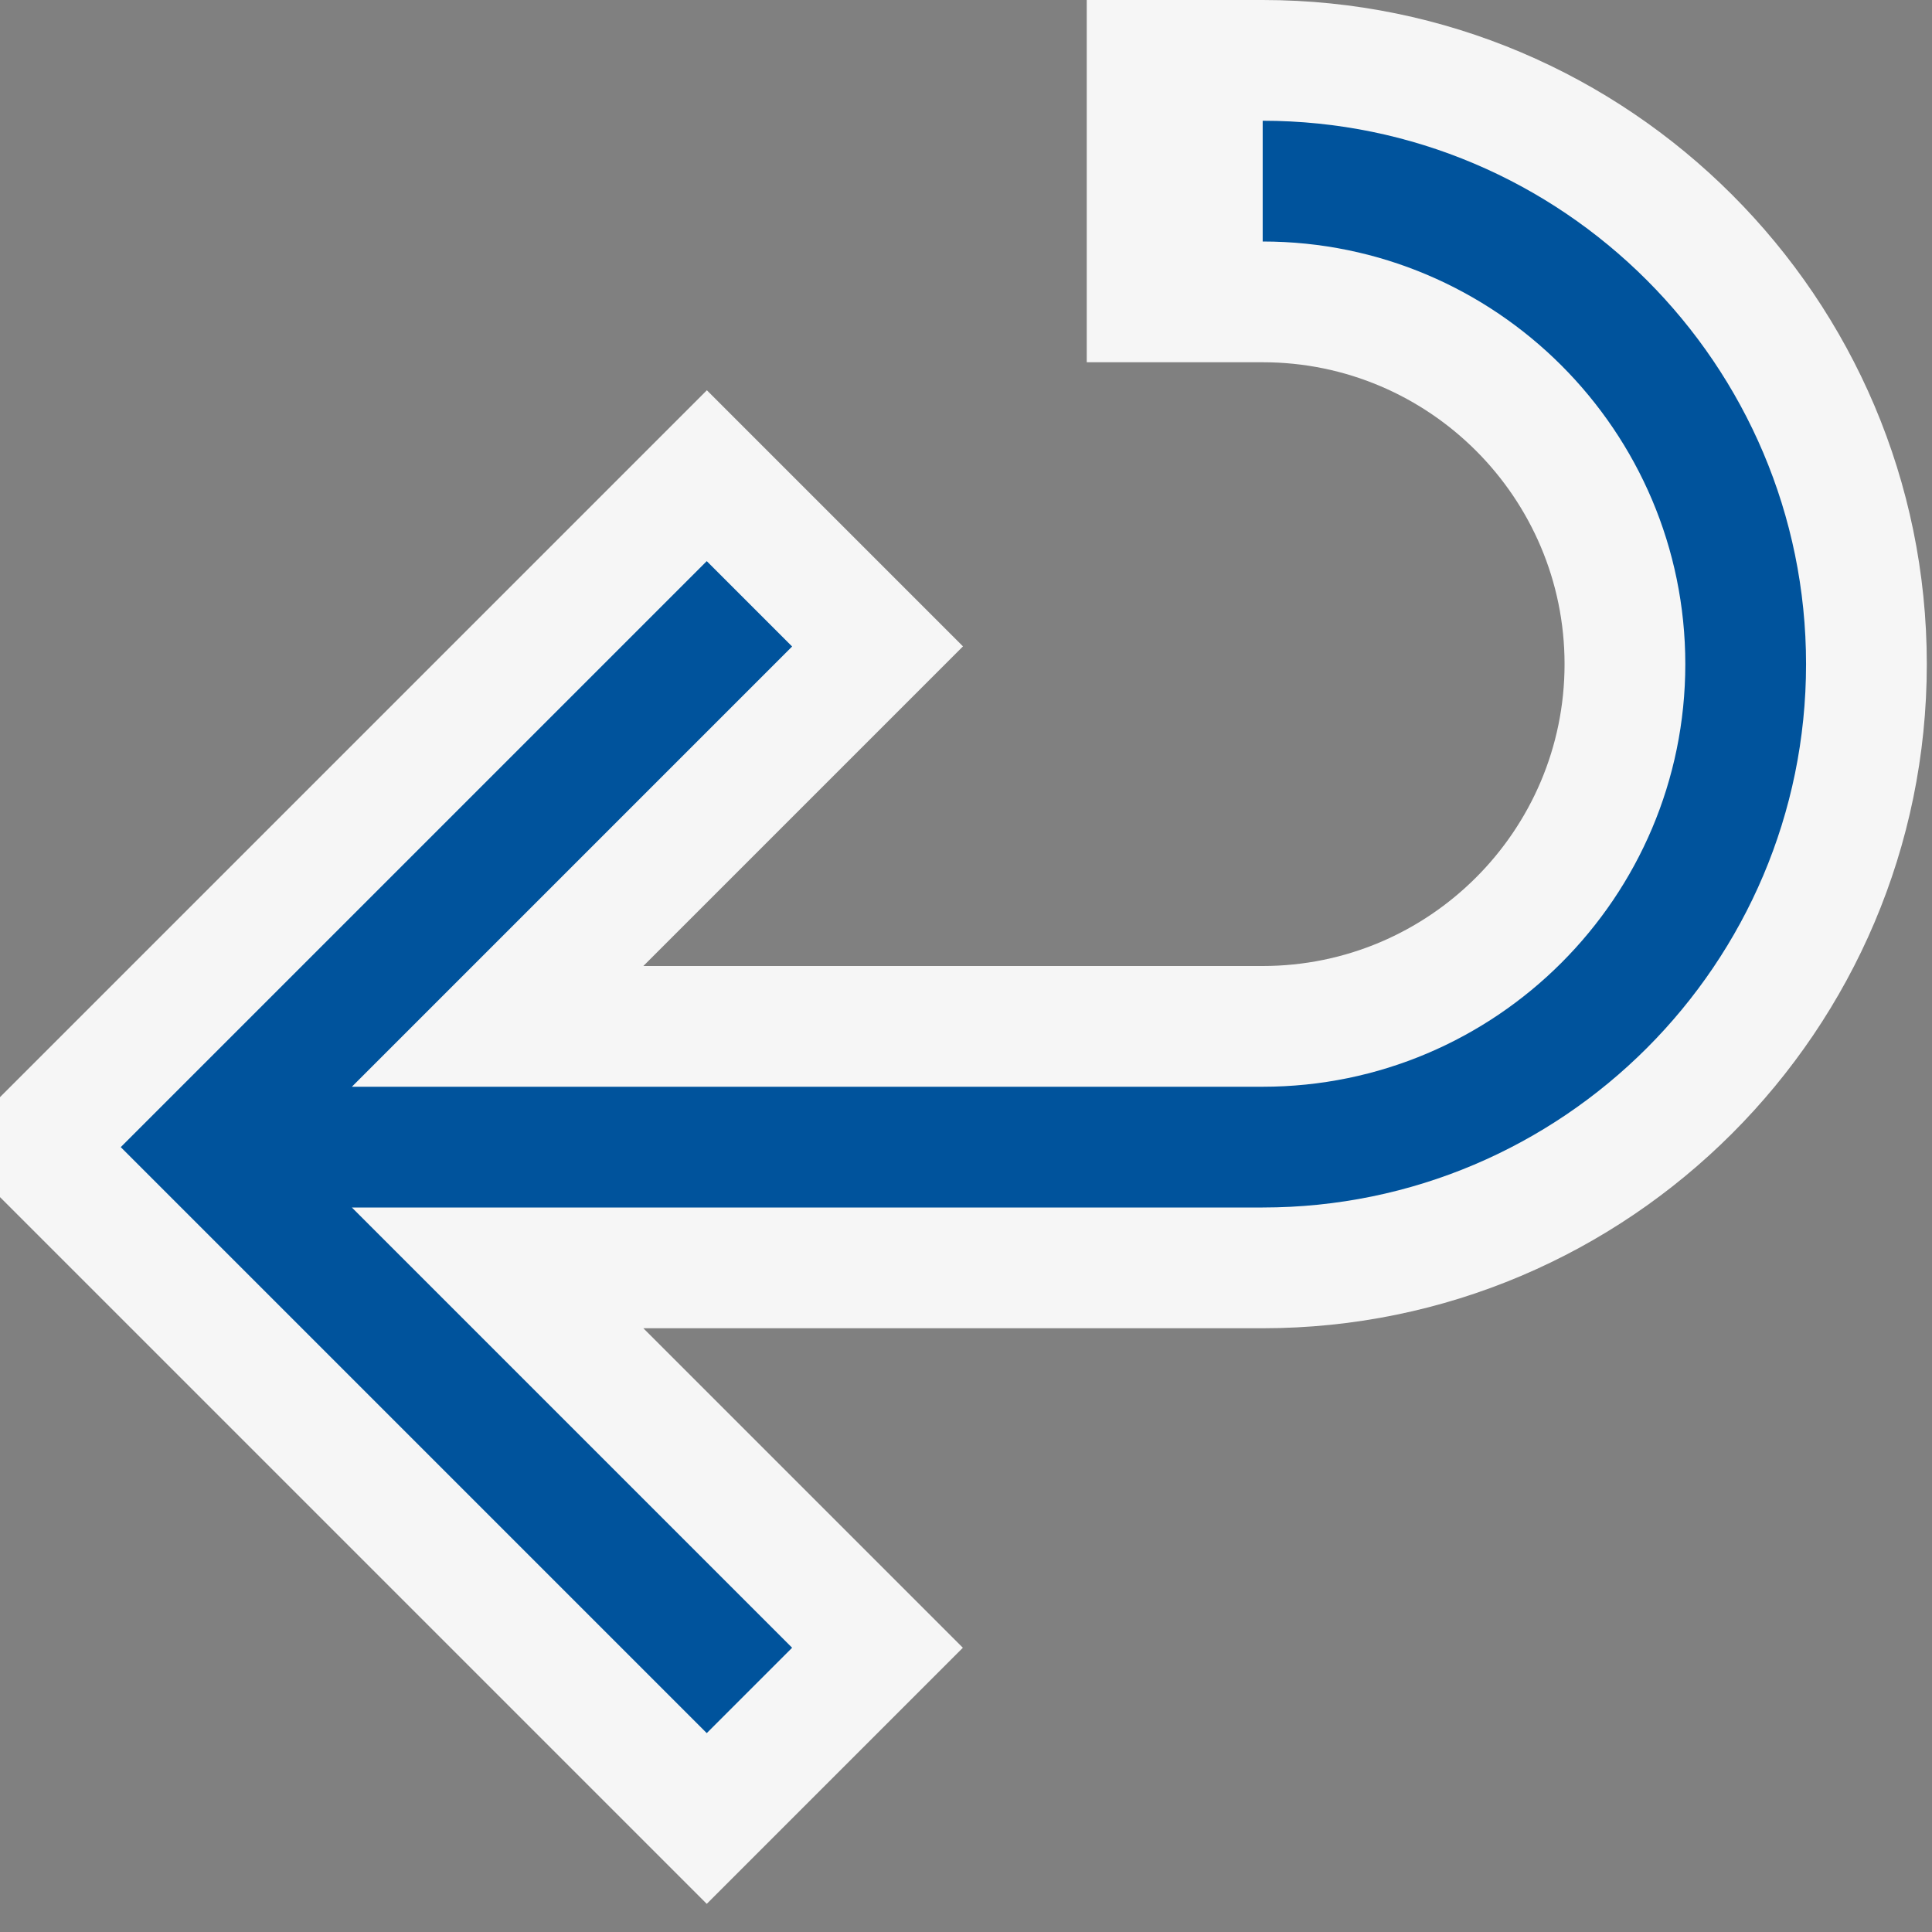
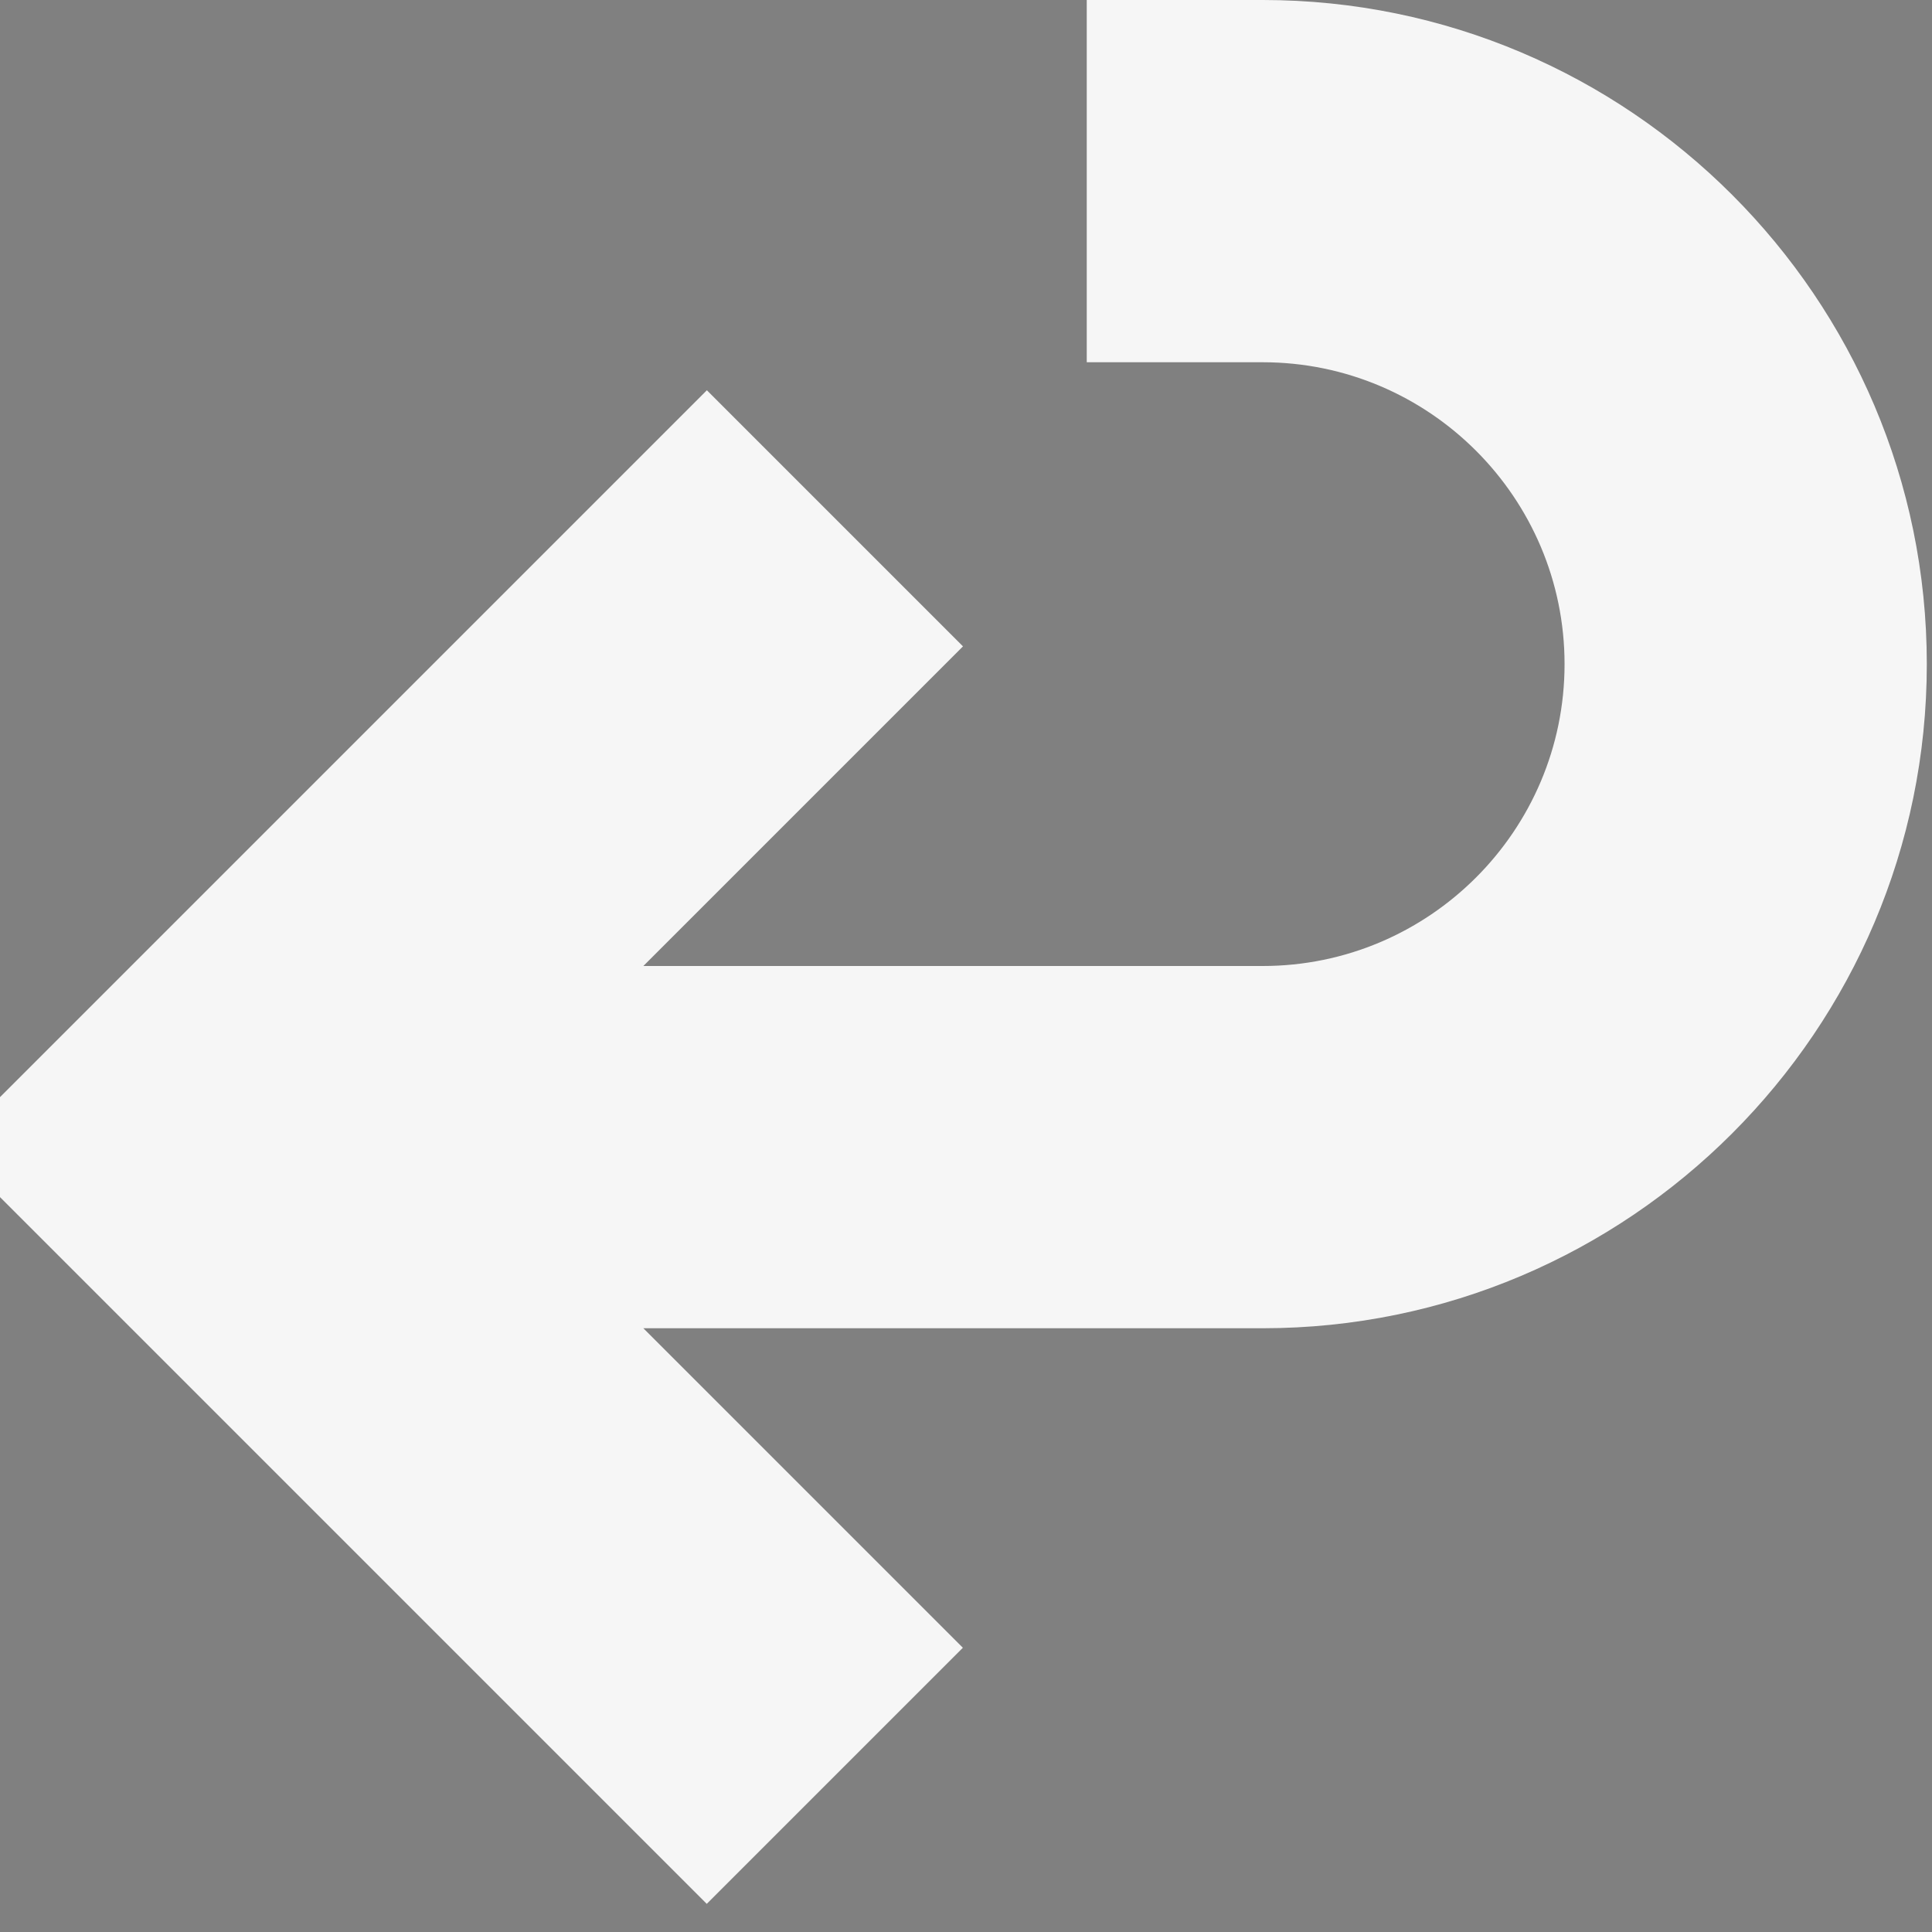
<svg xmlns="http://www.w3.org/2000/svg" viewBox="0 0 16 16">
  <rect x="0" y="0" width="16" height="16" fill="#808080" stroke="none" />
  <style>.icon-canvas-transparent{opacity:0;fill:#f6f6f6}.icon-vs-out{fill:#f6f6f6}.icon-vs-action-blue{fill:#00539c}</style>
-   <path class="icon-canvas-transparent" d="M16 16H0V0h16v16z" id="canvas" />
  <path class="icon-vs-out" d="M15.957 5.5c0 3.033-2.468 5.5-5.5 5.5H5.328l2.646 2.646-2.121 2.121L0 9.914v-.828l5.854-5.854 2.121 2.121L5.328 8h5.129c1.379 0 2.5-1.122 2.5-2.5S11.836 3 10.457 3H9V0h1.457c3.032 0 5.5 2.467 5.5 5.5z" id="outline" />
  <g id="iconBg">
-     <path class="icon-vs-action-blue" d="M5.853 4.647l.707.707L2.914 9h7.543c1.93 0 3.5-1.57 3.5-3.5s-1.57-3.5-3.5-3.5V1c2.482 0 4.5 2.019 4.5 4.5s-2.018 4.5-4.5 4.5H2.914l3.646 3.646-.707.707L1 9.5l4.853-4.853z" />
-   </g>
+     </g>
</svg>